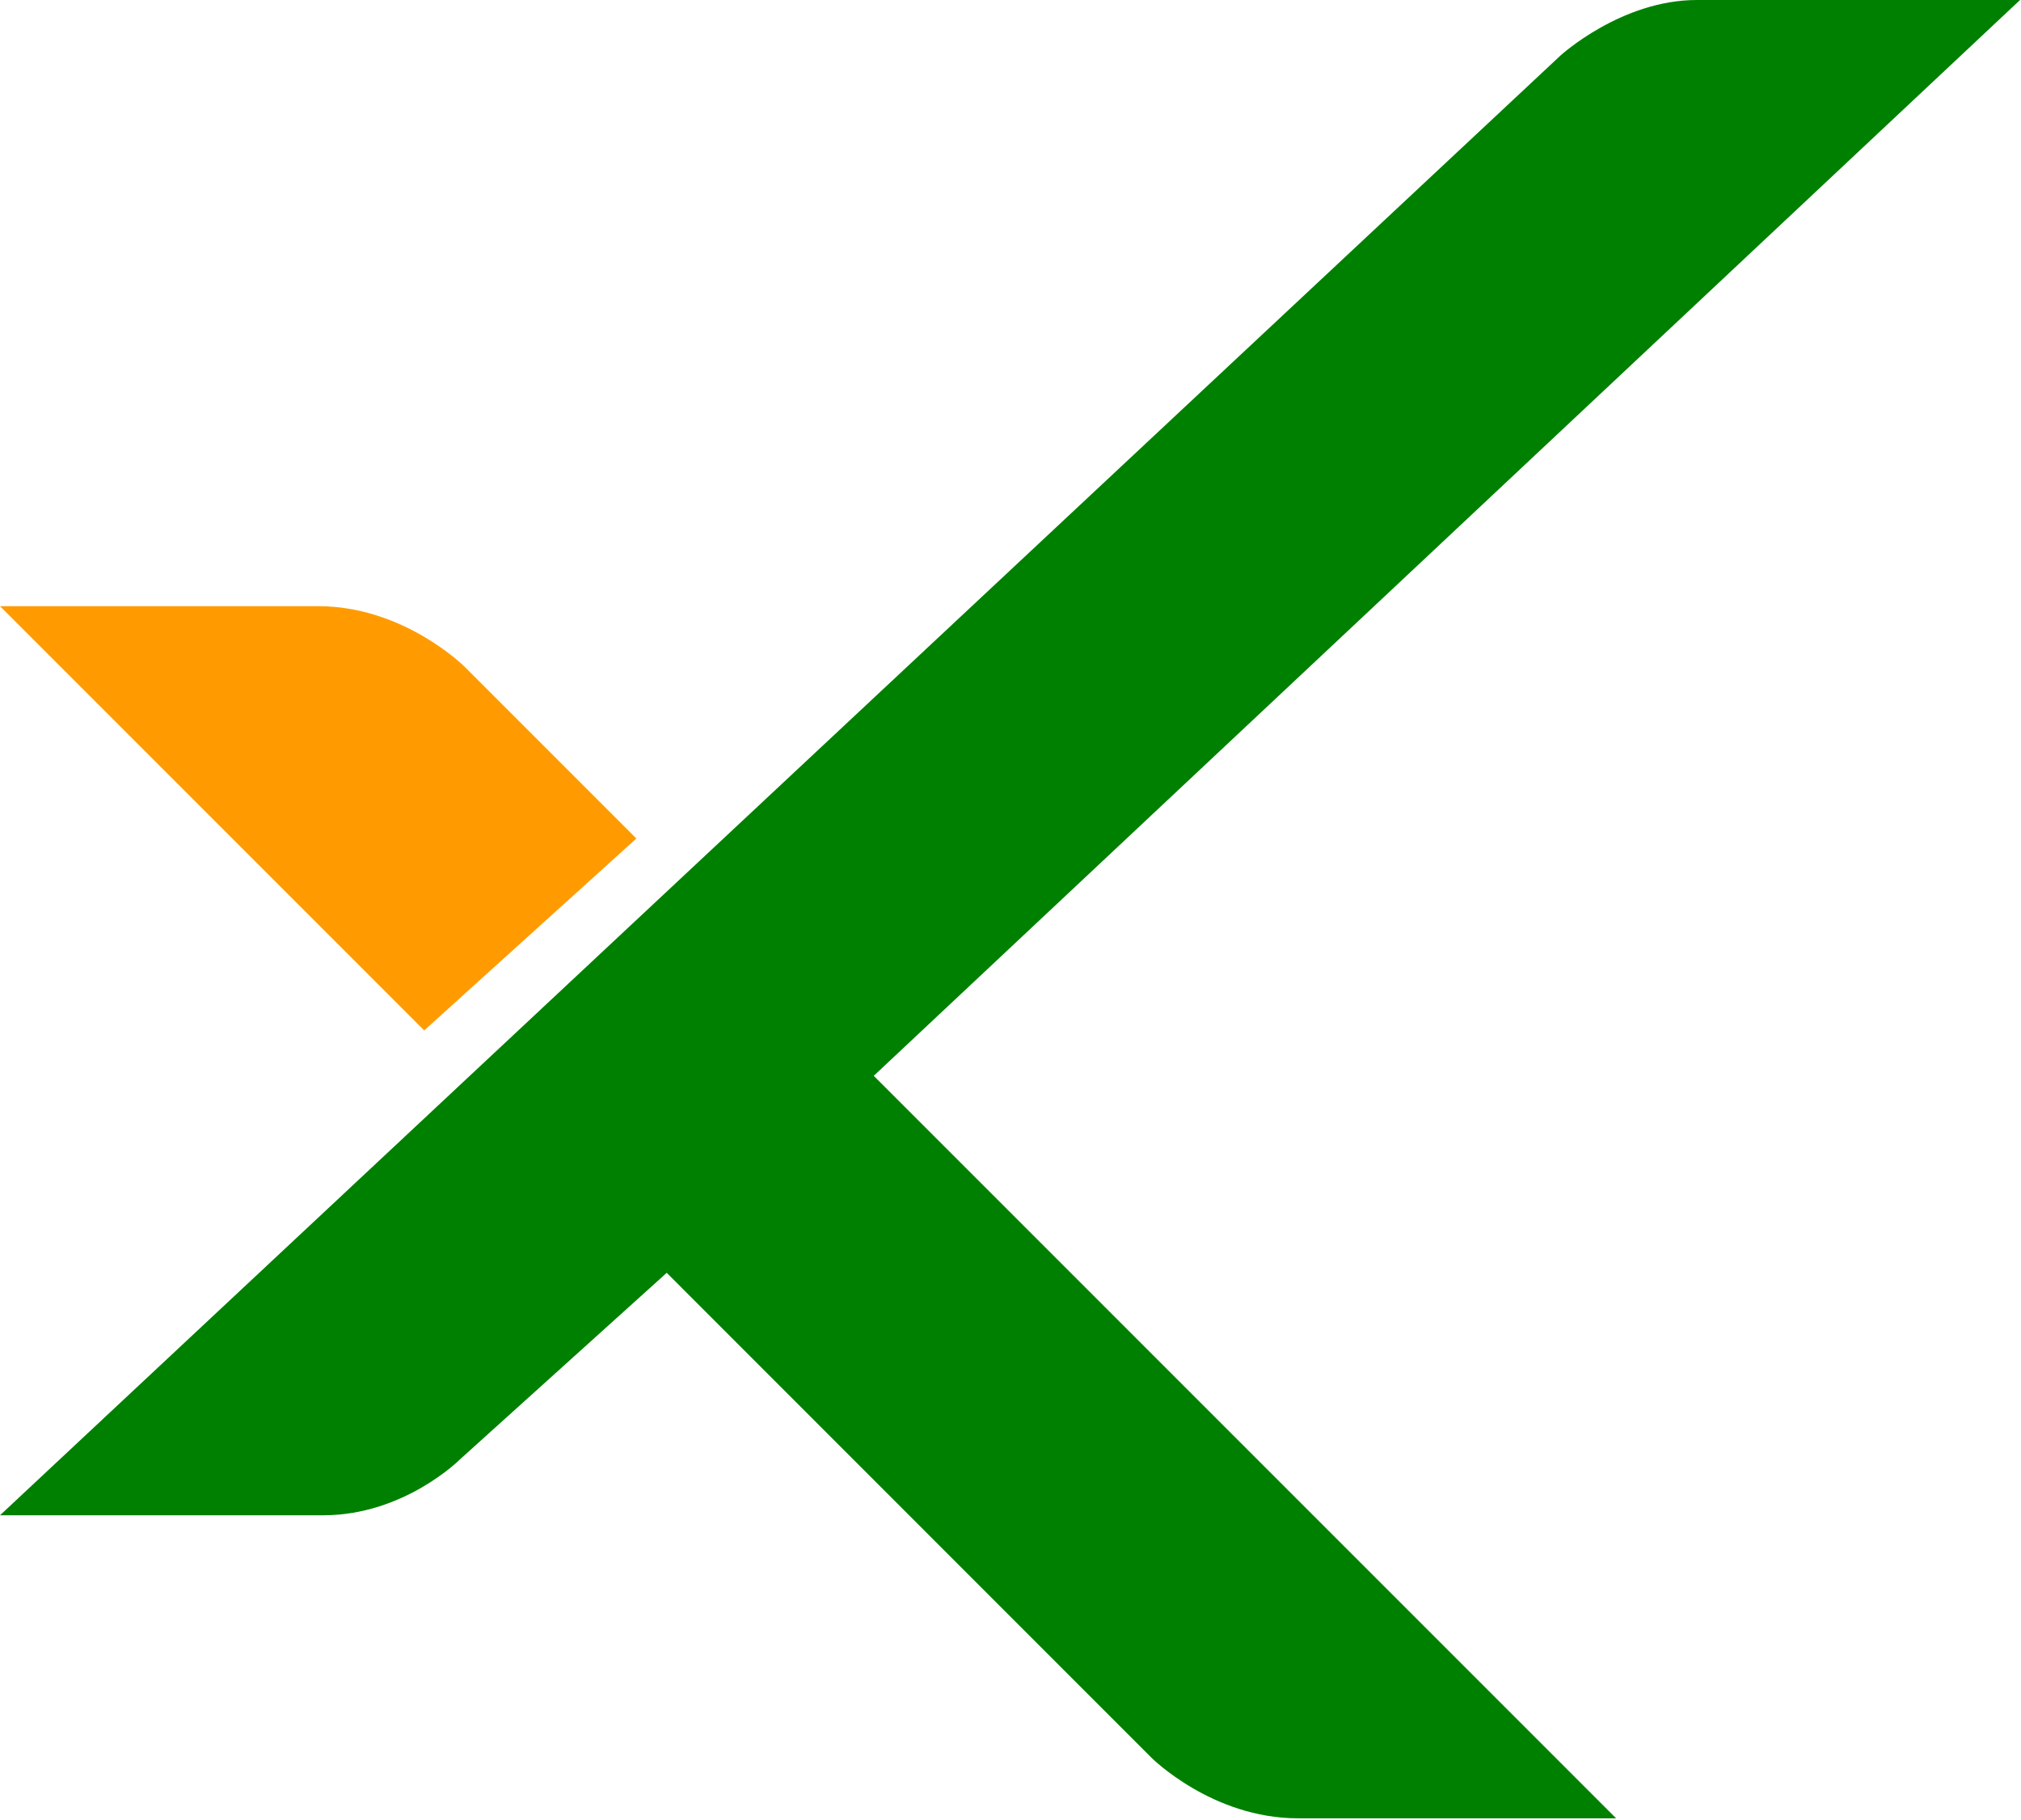
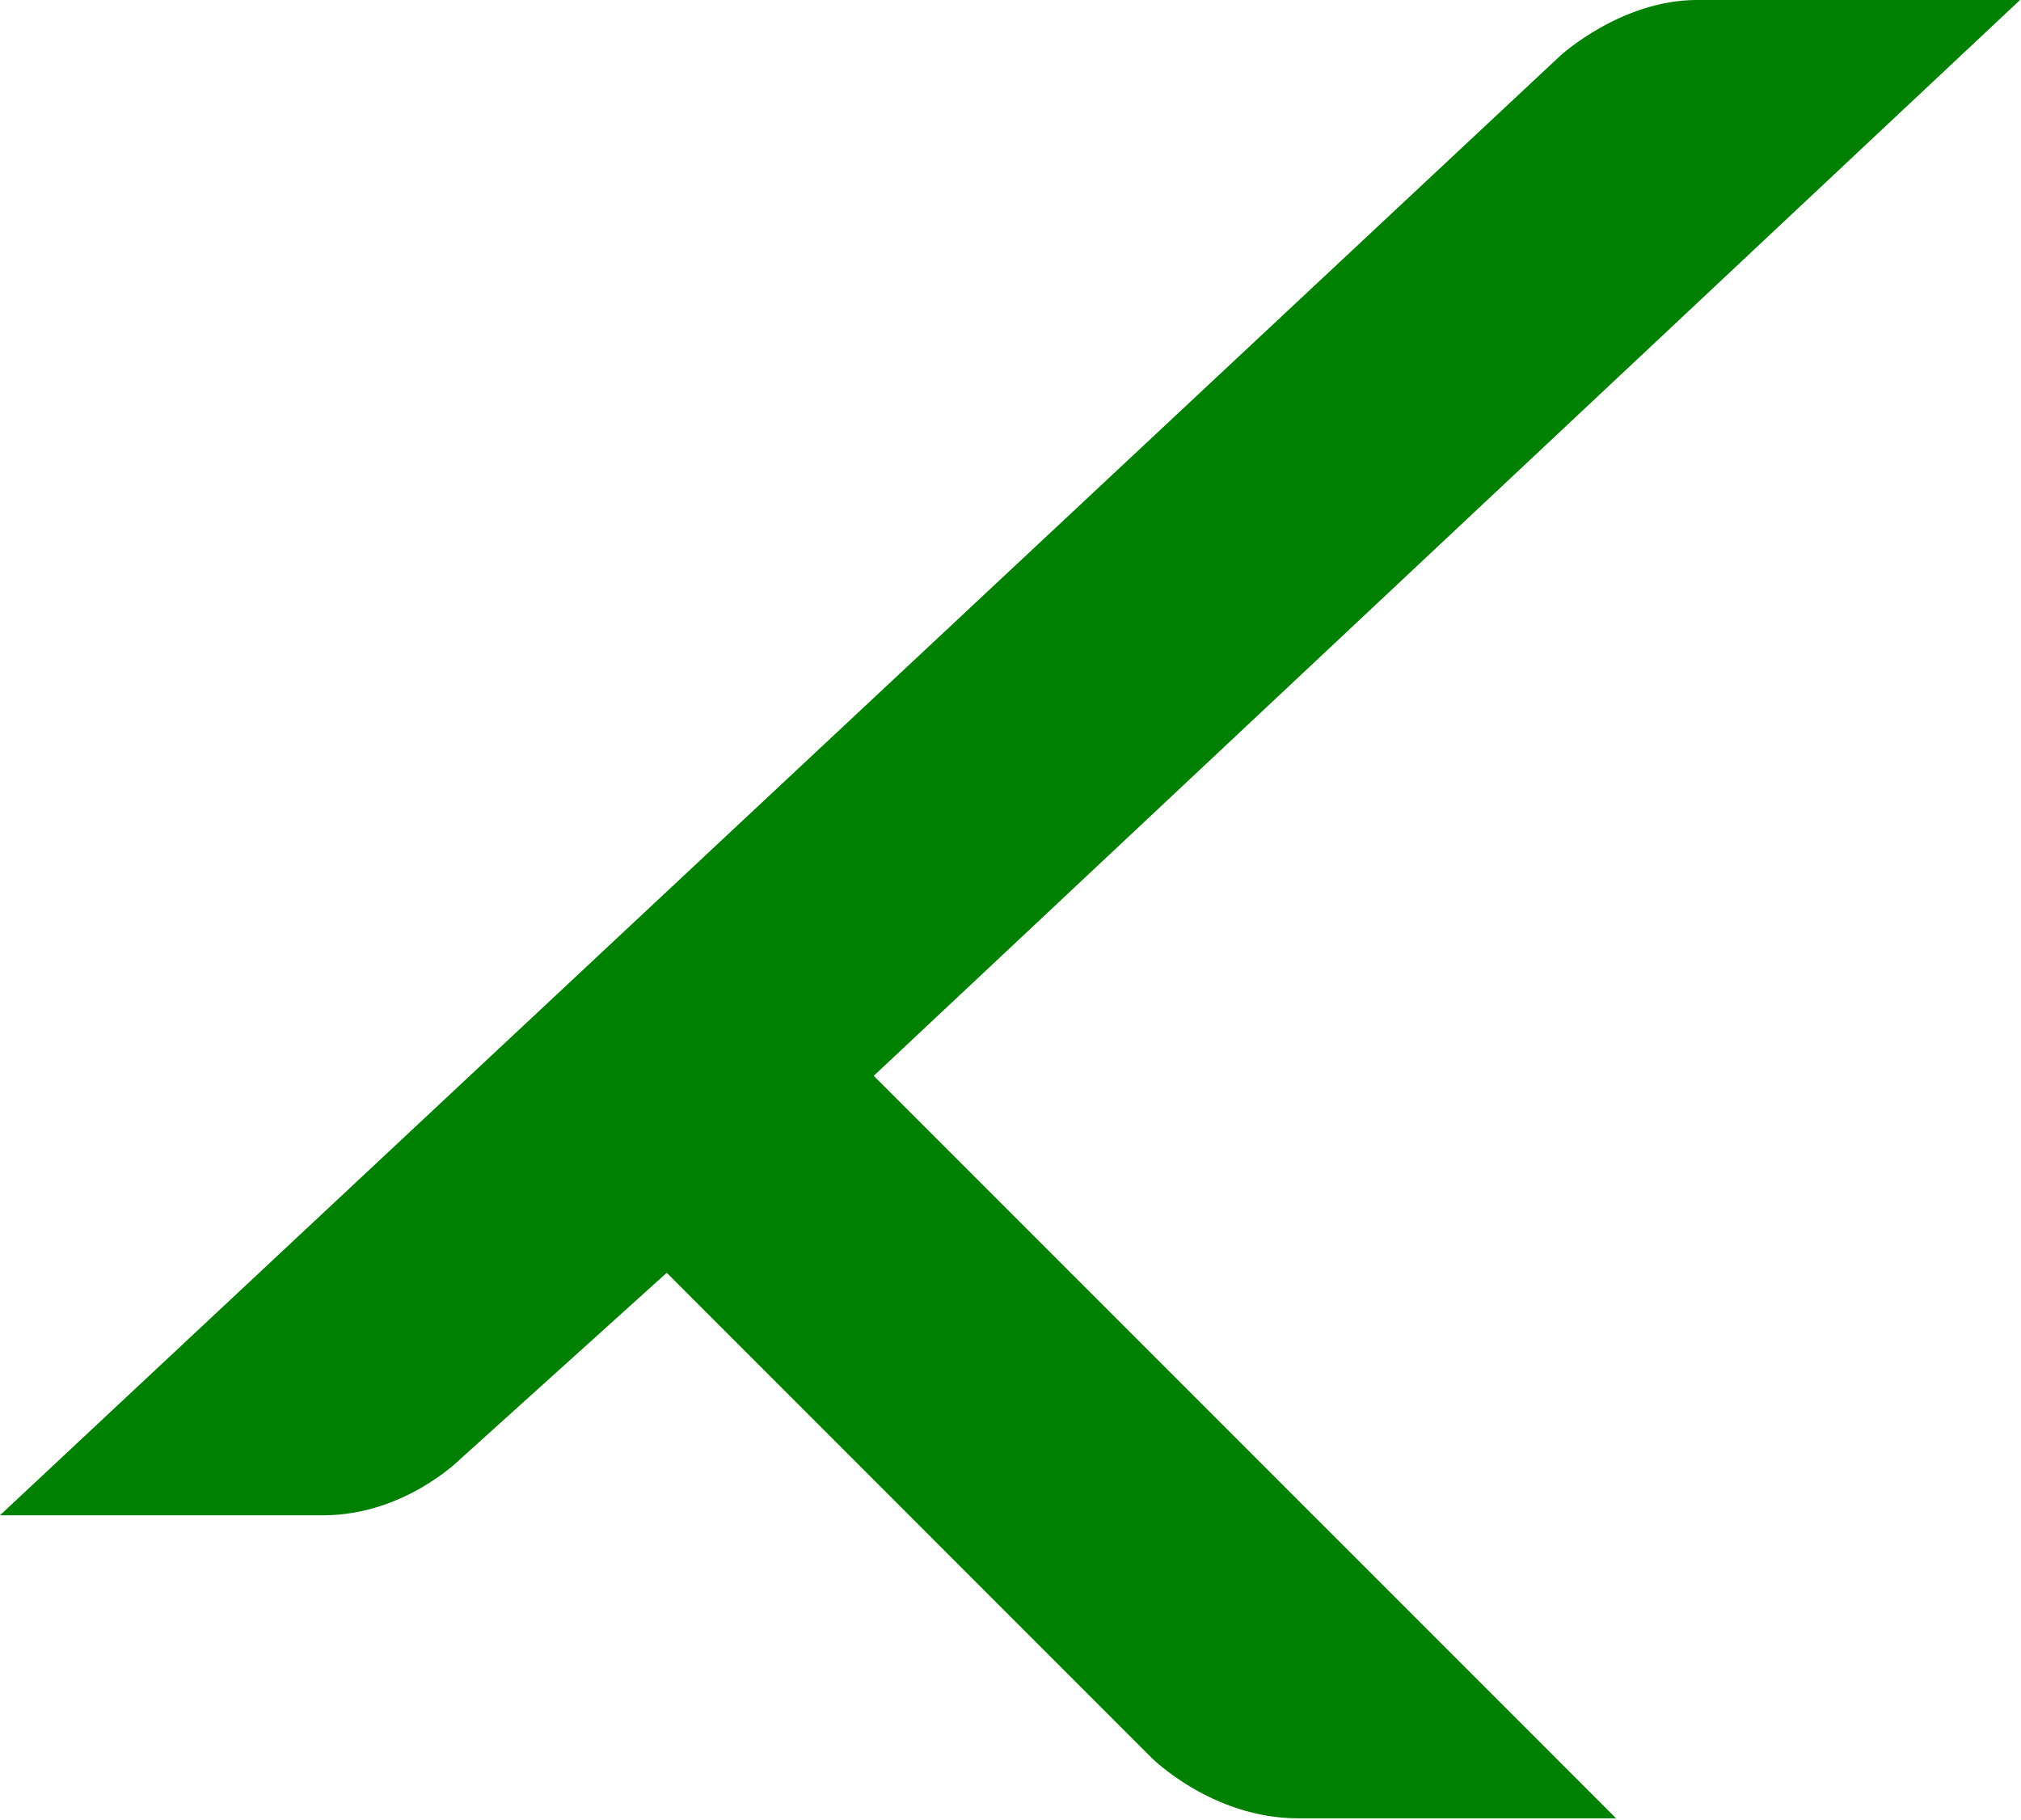
<svg xmlns="http://www.w3.org/2000/svg" id="Layer_2" data-name="Layer 2" width="190.57" height="171.56" viewBox="0 0 190.57 171.56">
  <defs>
    <style>
      .cls-1, .cls-2, .cls-3 {
        fill: none;
      }

      .cls-2 {
        clip-path: url(#clippath-1);
      }

      .cls-4 {
        fill: green;
      }

      .cls-5 {
        fill: #ff9b01;
      }

      .cls-3 {
        clip-path: url(#clippath);
      }
    </style>
    <clipPath id="clippath">
      <rect class="cls-1" width="190.57" height="171.56" />
    </clipPath>
    <clipPath id="clippath-1">
-       <rect class="cls-1" y="56.9" width="60.11" height="40.35" />
-     </clipPath>
+       </clipPath>
  </defs>
  <g id="Layer_1-2" data-name="Layer 1">
    <g class="cls-3">
      <path class="cls-4" d="m190.48,0h-30.48c-7.14,0-12.86,5.24-12.86,5.24L0,142.86h30.48c7.62,0,12.86-5.24,12.86-5.24l19.53-17.62,45.71,45.72s5.71,5.71,13.81,5.71h30l-70-70L190.48,0Z" />
    </g>
    <g class="cls-2">
-       <path class="cls-5" d="m60,79.05l-16.19-16.19s-5.71-5.71-13.81-5.71H0l40,40,20-18.09Z" />
-     </g>
+       </g>
  </g>
</svg>